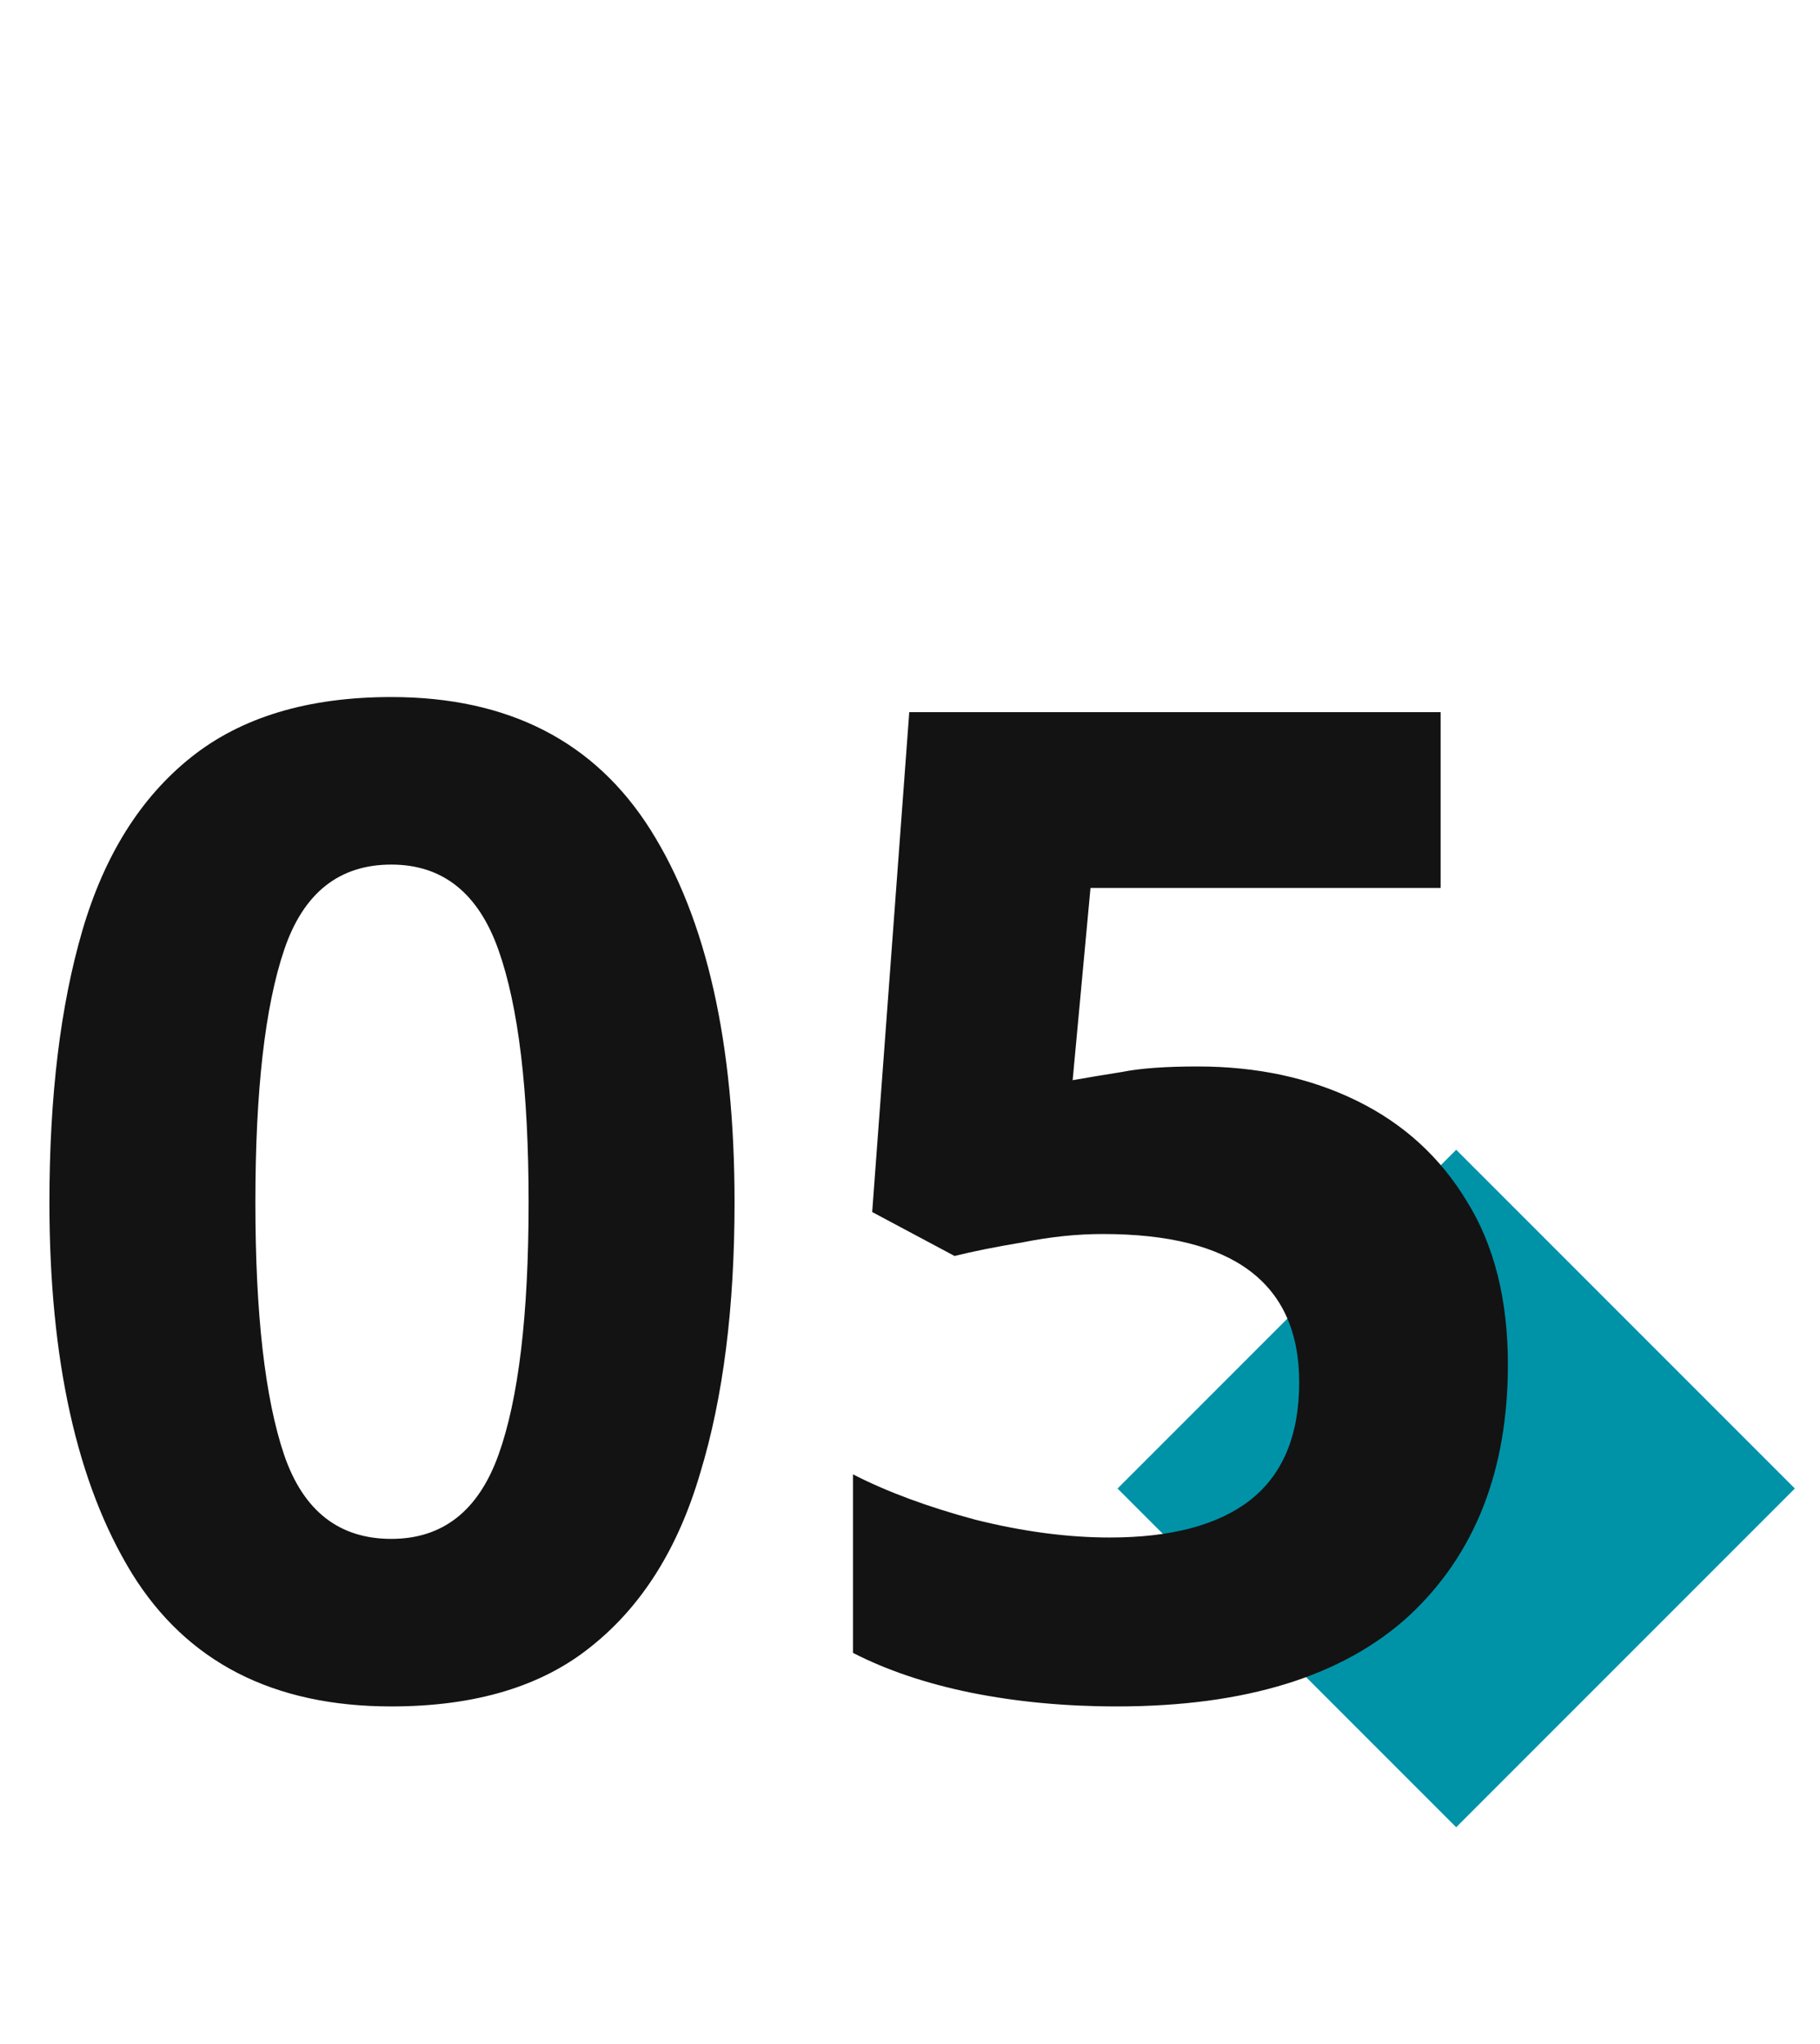
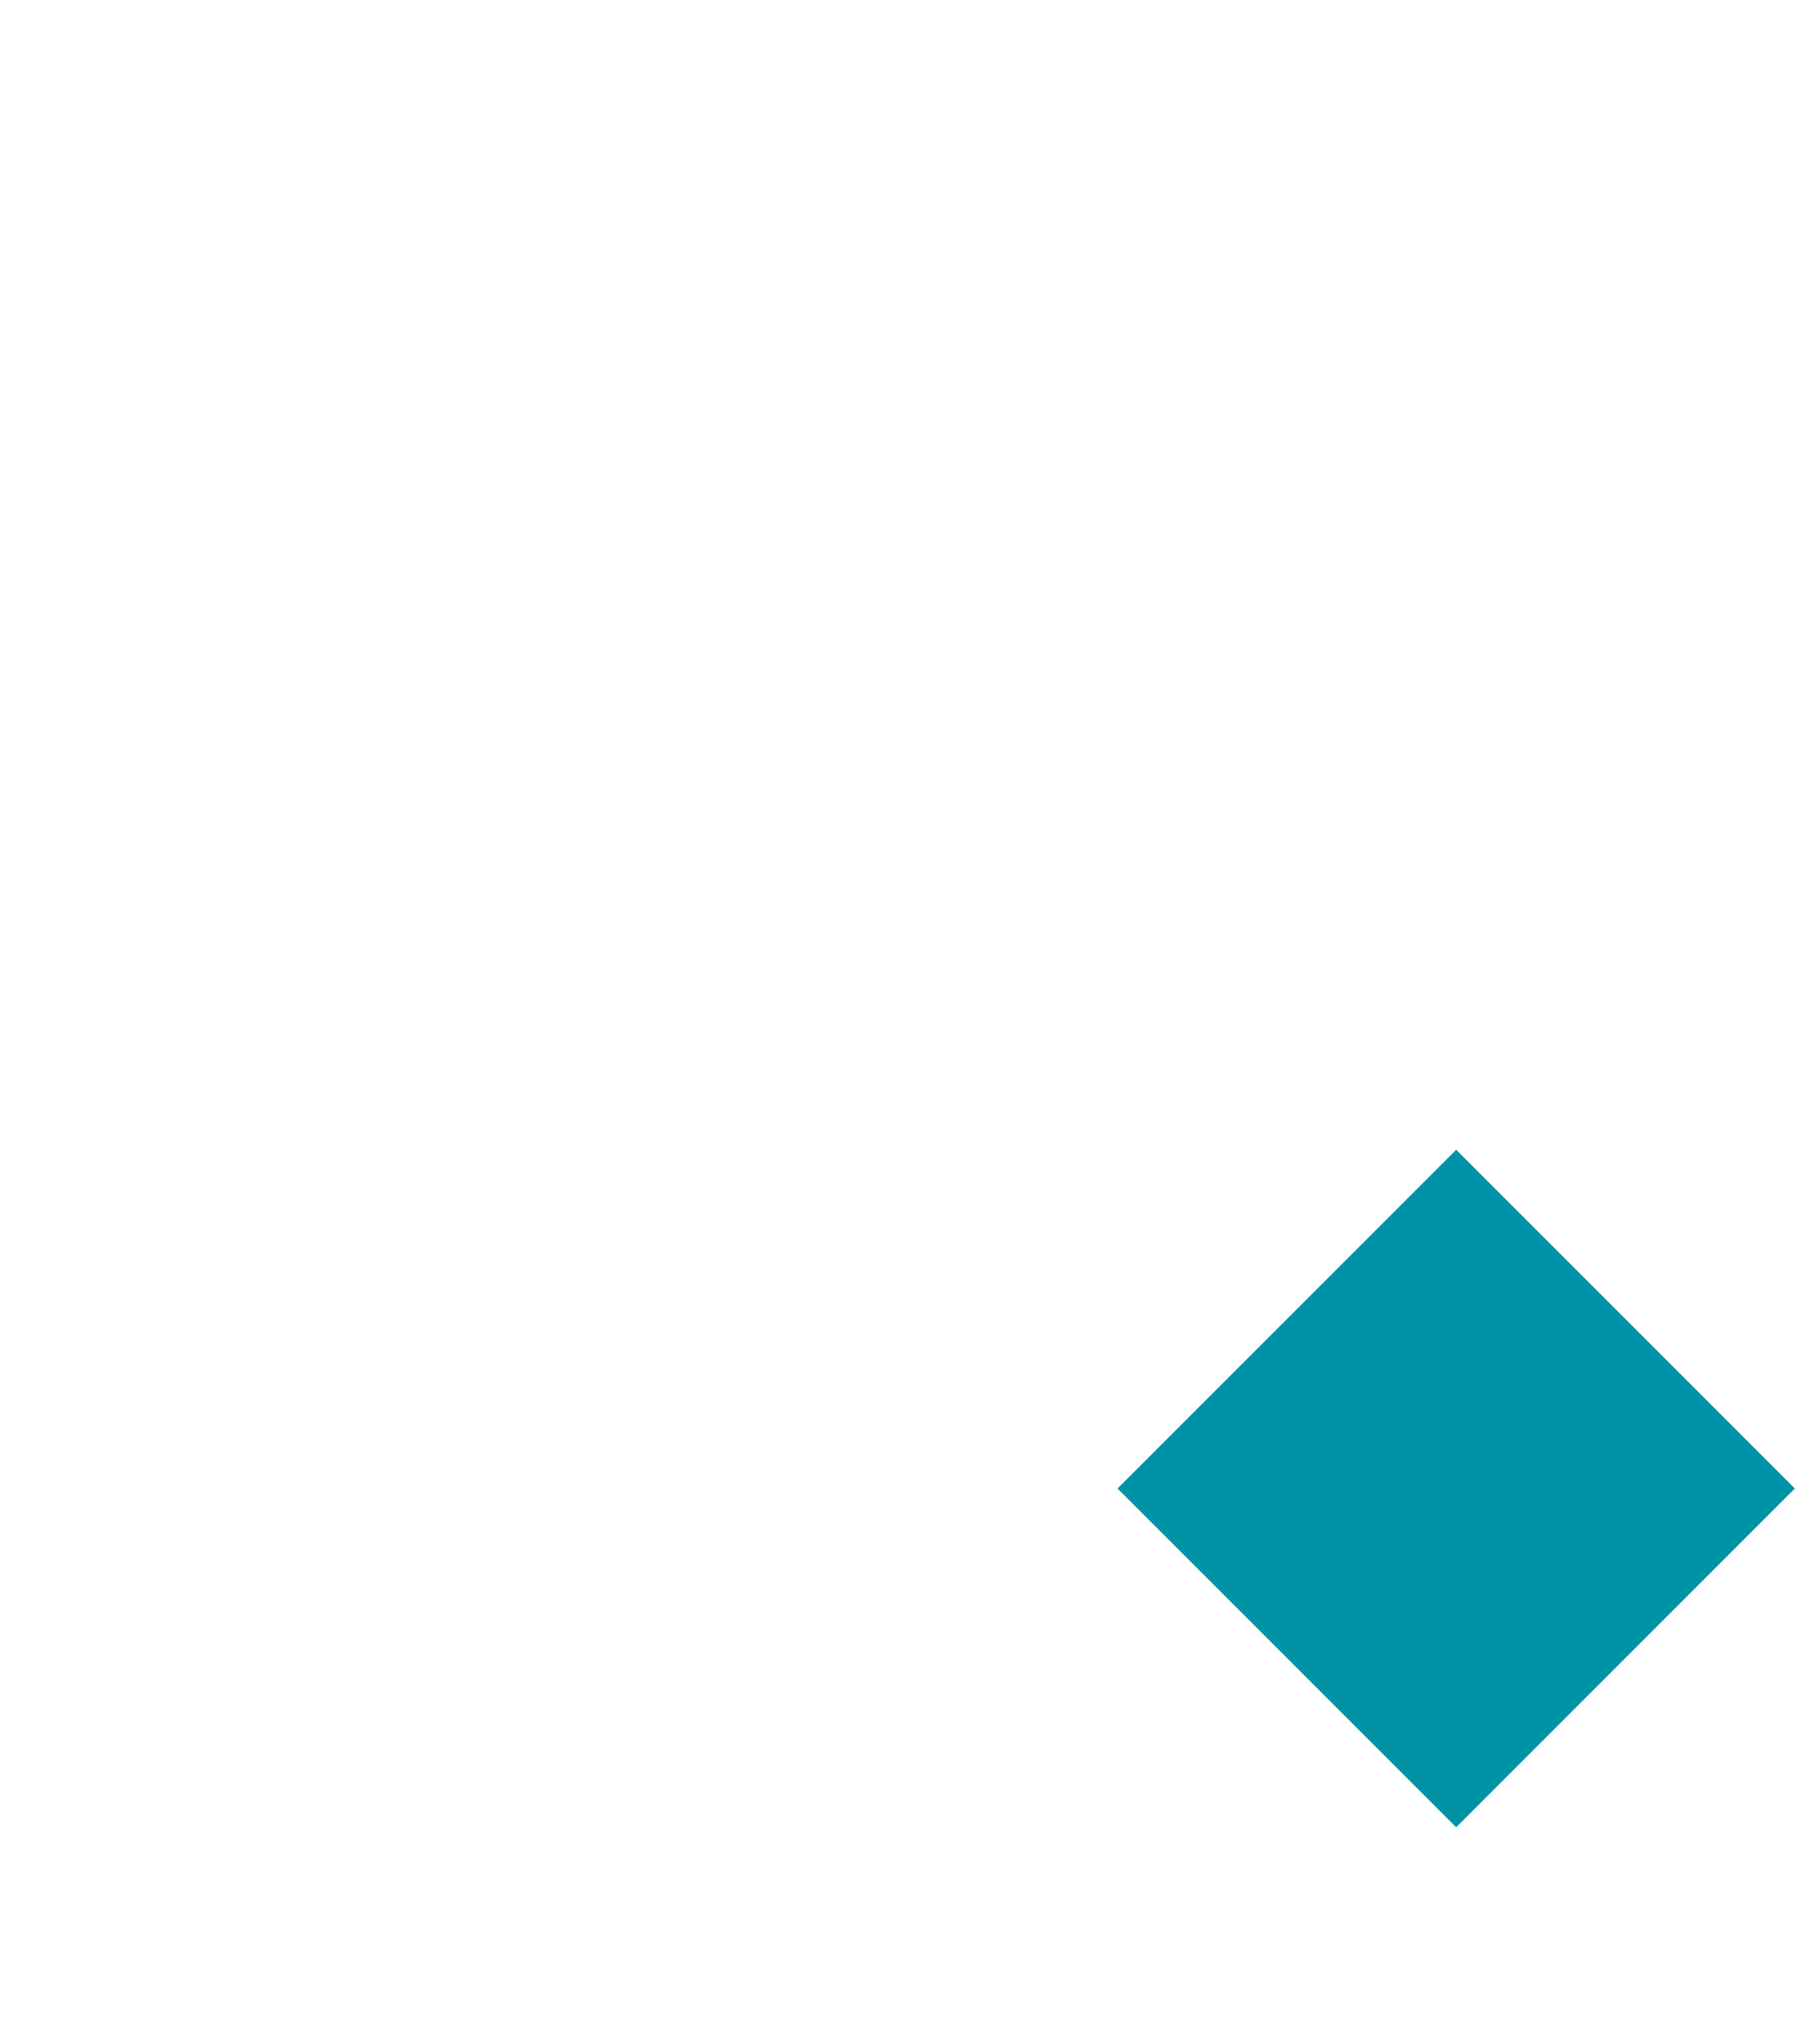
<svg xmlns="http://www.w3.org/2000/svg" width="57" height="64" viewBox="0 0 57 64" fill="none">
  <rect x="45.606" y="36" width="15" height="15" transform="rotate(45 45.606 36)" fill="#0093A8" />
-   <path d="M23.005 37.649C23.005 40.946 22.647 43.769 21.93 46.12C21.242 48.471 20.11 50.277 18.533 51.538C16.985 52.799 14.892 53.43 12.255 53.43C8.557 53.43 5.848 52.04 4.128 49.259C2.408 46.45 1.548 42.58 1.548 37.649C1.548 34.324 1.892 31.486 2.58 29.135C3.268 26.784 4.4 24.978 5.977 23.717C7.554 22.456 9.646 21.825 12.255 21.825C15.924 21.825 18.633 23.215 20.382 25.996C22.131 28.777 23.005 32.661 23.005 37.649ZM7.998 37.649C7.998 41.146 8.299 43.784 8.901 45.561C9.503 47.31 10.621 48.184 12.255 48.184C13.86 48.184 14.978 47.31 15.609 45.561C16.24 43.812 16.555 41.175 16.555 37.649C16.555 34.152 16.24 31.514 15.609 29.737C14.978 27.96 13.86 27.071 12.255 27.071C10.621 27.071 9.503 27.96 8.901 29.737C8.299 31.514 7.998 34.152 7.998 37.649ZM37.507 33.392C39.371 33.392 41.033 33.75 42.495 34.467C43.957 35.184 45.104 36.23 45.935 37.606C46.795 38.982 47.225 40.688 47.225 42.723C47.225 46.048 46.193 48.671 44.129 50.592C42.065 52.484 39.012 53.43 34.97 53.43C33.365 53.43 31.846 53.287 30.412 53C29.008 52.713 27.775 52.298 26.714 51.753V46.163C27.775 46.708 29.051 47.181 30.541 47.582C32.032 47.955 33.437 48.141 34.755 48.141C36.676 48.141 38.138 47.754 39.141 46.98C40.173 46.177 40.689 44.945 40.689 43.282C40.689 40.186 38.64 38.638 34.54 38.638C33.738 38.638 32.906 38.724 32.046 38.896C31.186 39.039 30.47 39.183 29.896 39.326L27.316 37.95L28.477 22.298H45.118V27.802H34.153L33.594 33.822C34.082 33.736 34.598 33.65 35.142 33.564C35.716 33.449 36.504 33.392 37.507 33.392Z" fill="#131313" />
</svg>